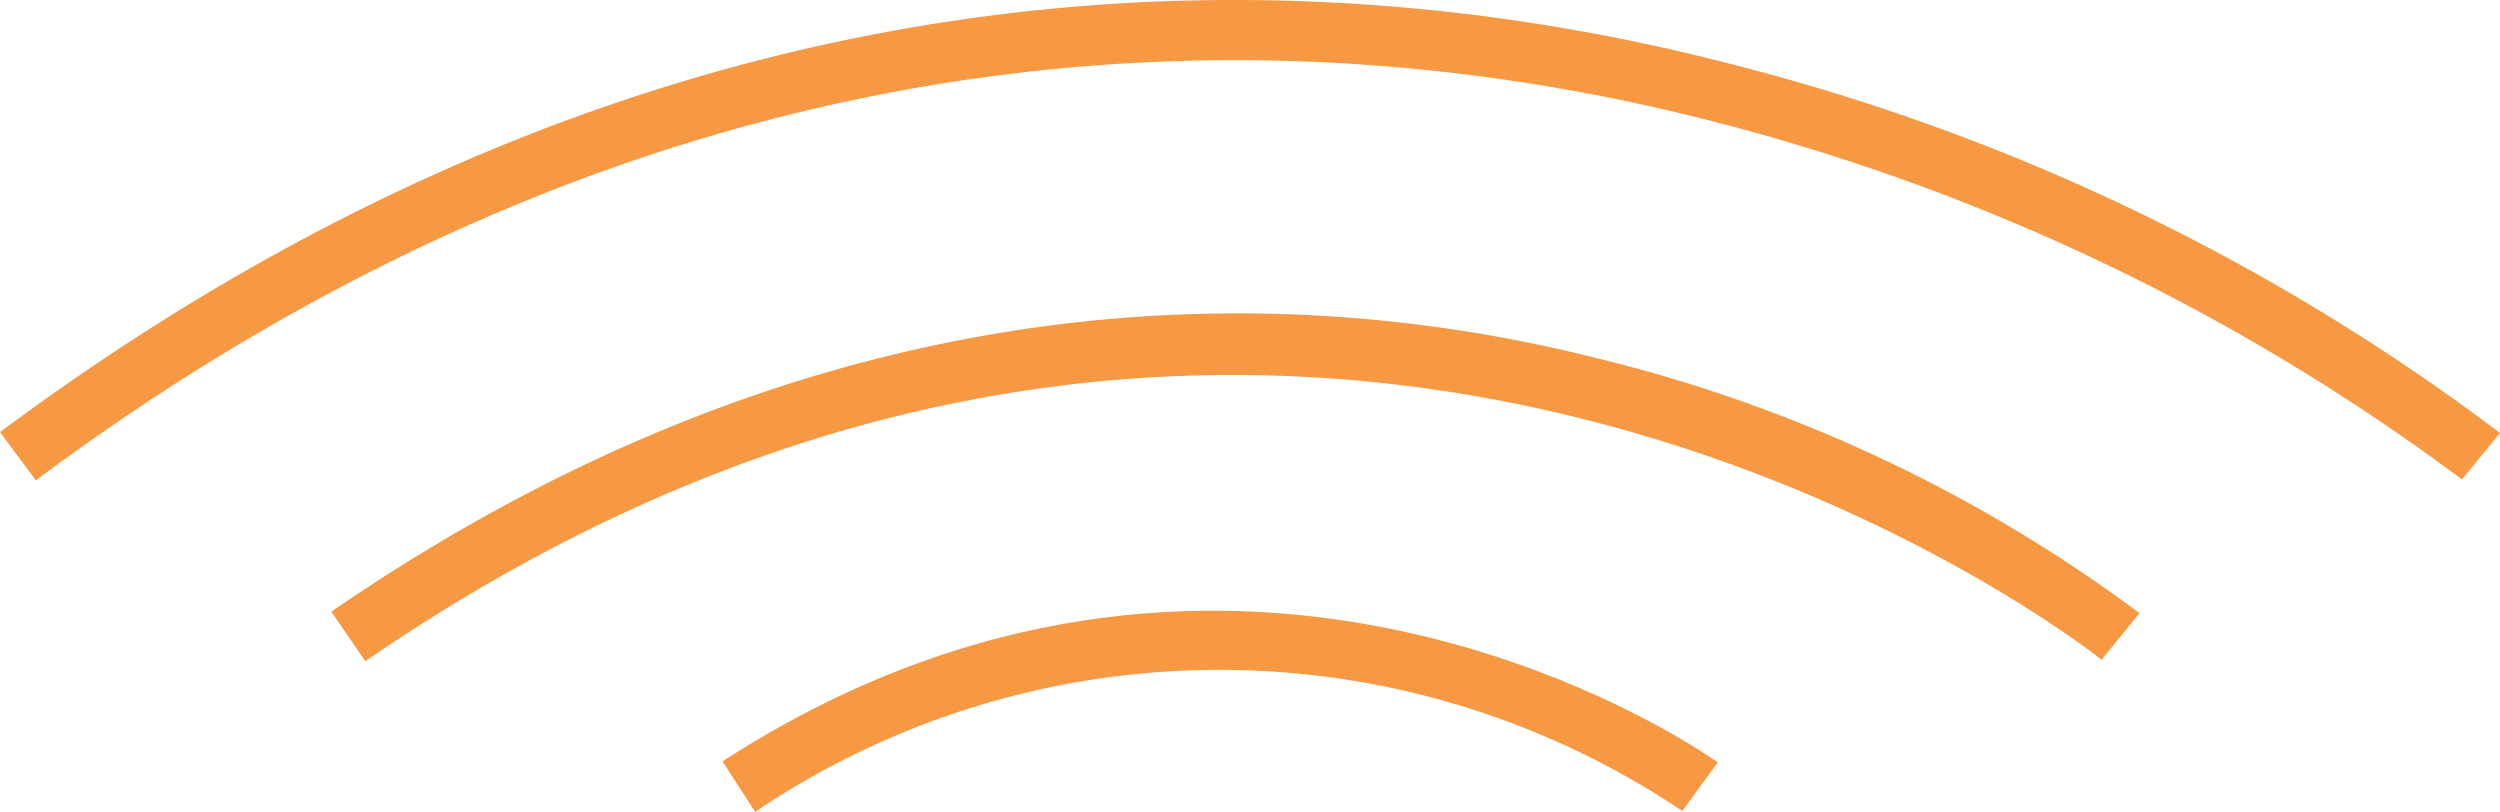
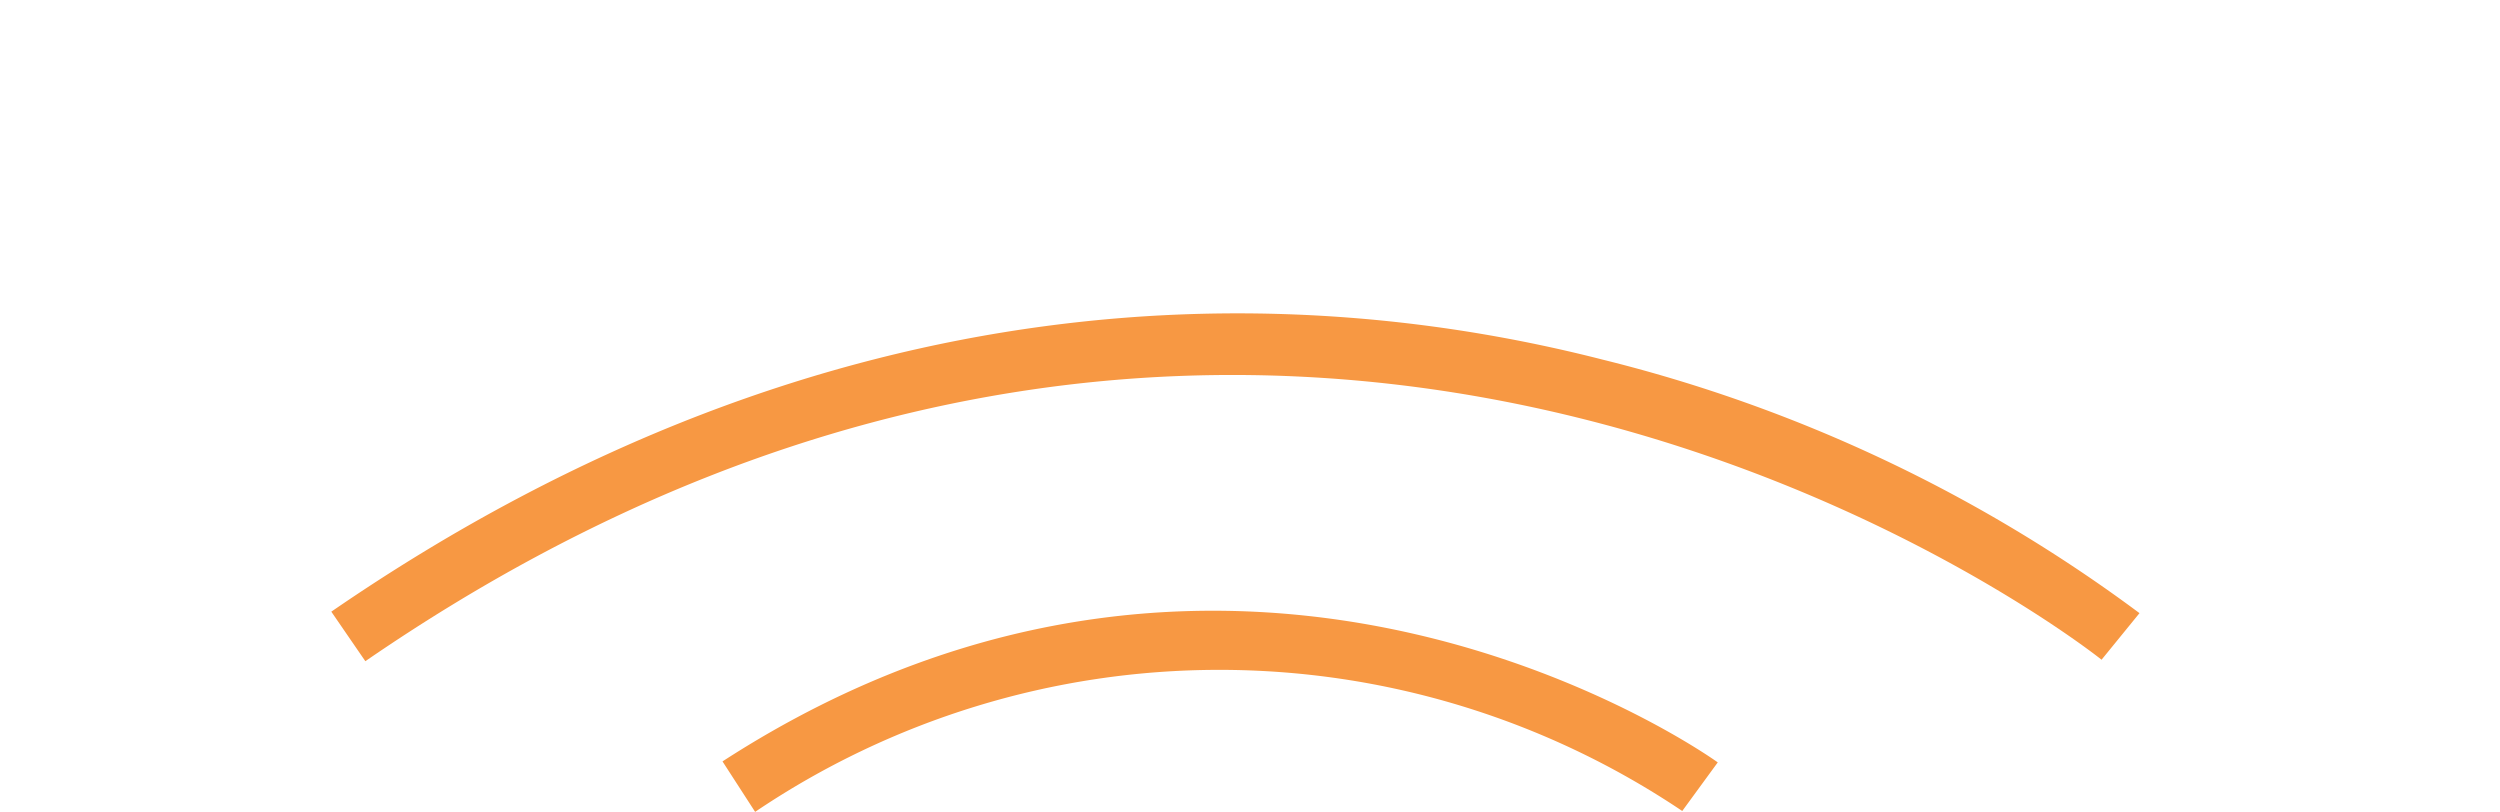
<svg xmlns="http://www.w3.org/2000/svg" viewBox="0 0 83.231 27.029">
-   <path d="M1.193 15.99L0 14.387C22.532-2.382 43.964-1.482 57.978 2.222a71.863 71.863 0 0 1 25.253 12.193l-1.268 1.547A71.257 71.257 0 0 0 57.39 4.135C43.82.564 23.056-.278 1.193 15.99z" fill="#f79843" />
  <path d="M12.163 22.013l-1.133-1.649C27.869 8.787 43.334 9.408 53.345 11.97a50.038 50.038 0 0 1 17.884 8.443l-1.263 1.551c-.266-.215-26.818-21.254-57.803.049z" fill="#f79843" />
  <path d="M25.14 27.029l-1.086-1.68c17.376-11.248 32.979-.082 33.134.033L56.006 27a27.623 27.623 0 0 0-30.866.029z" fill="#f79843" />
</svg>